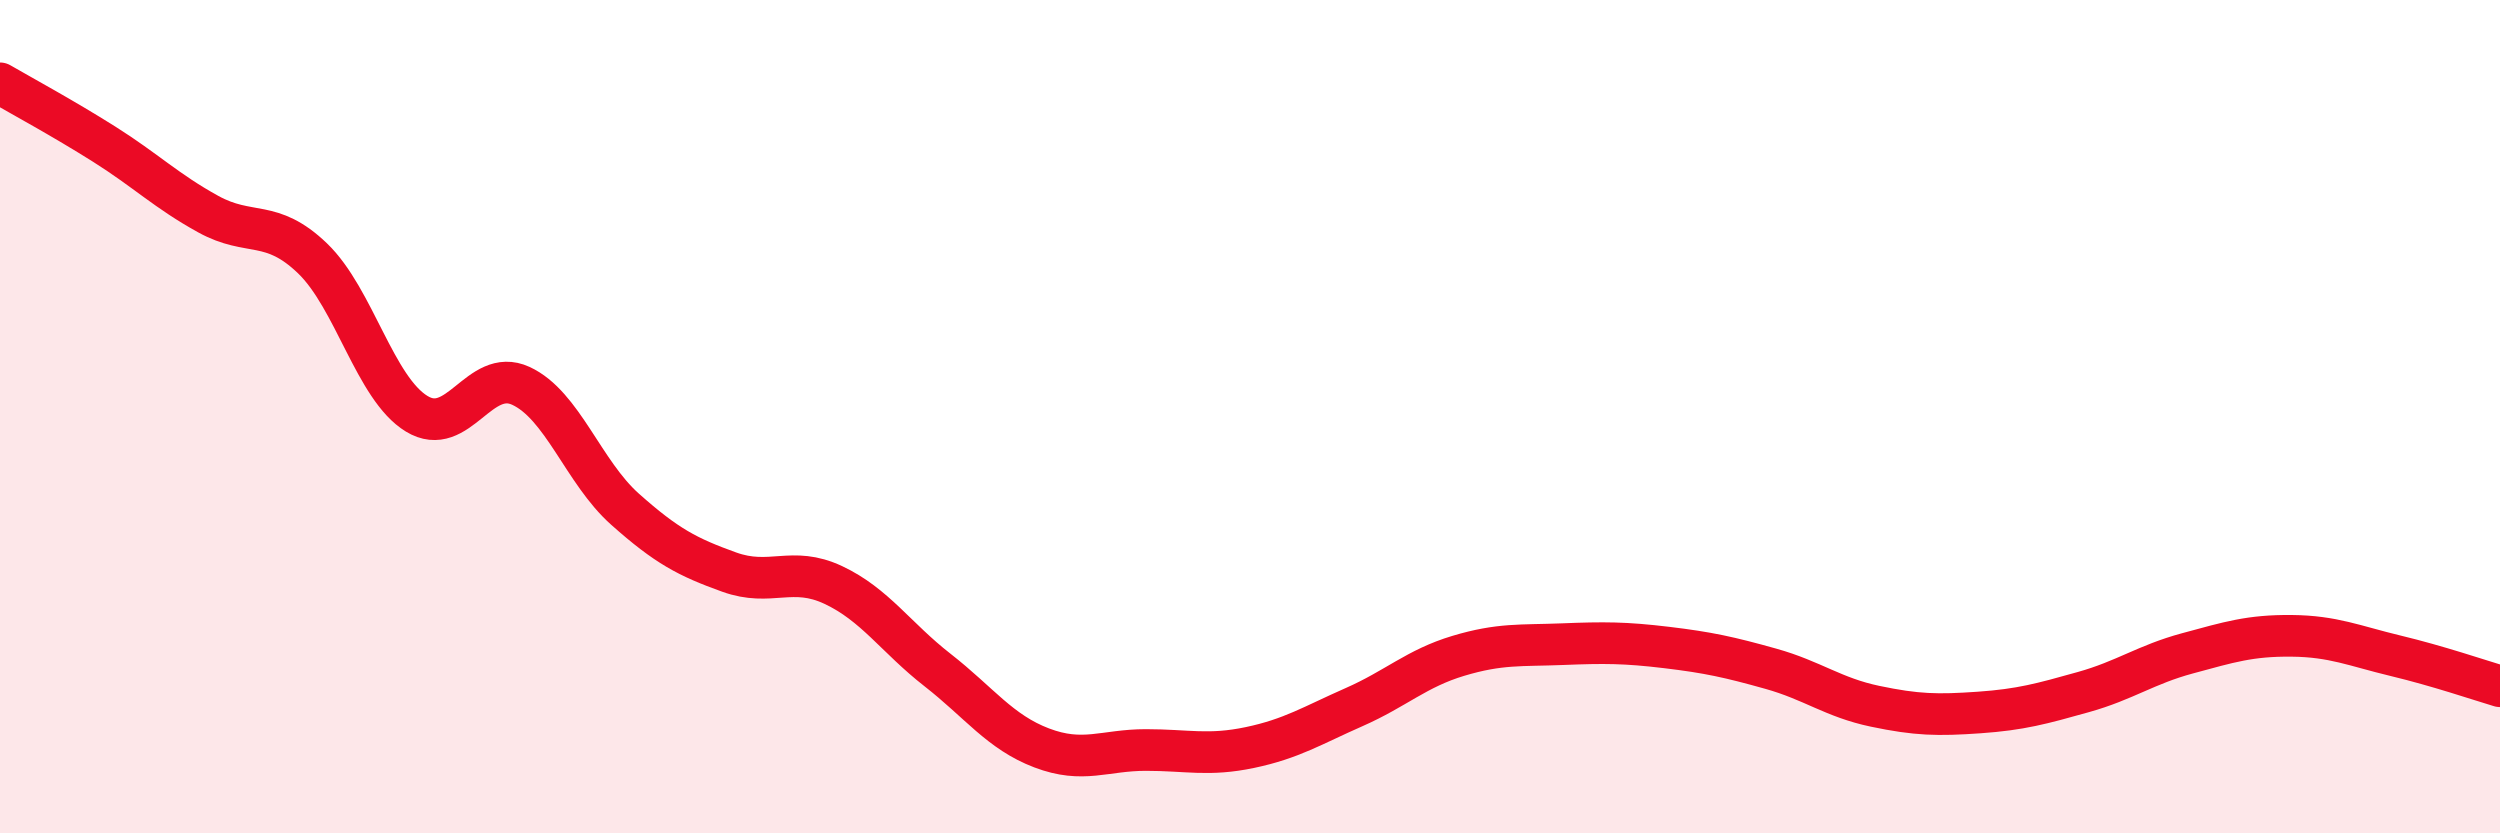
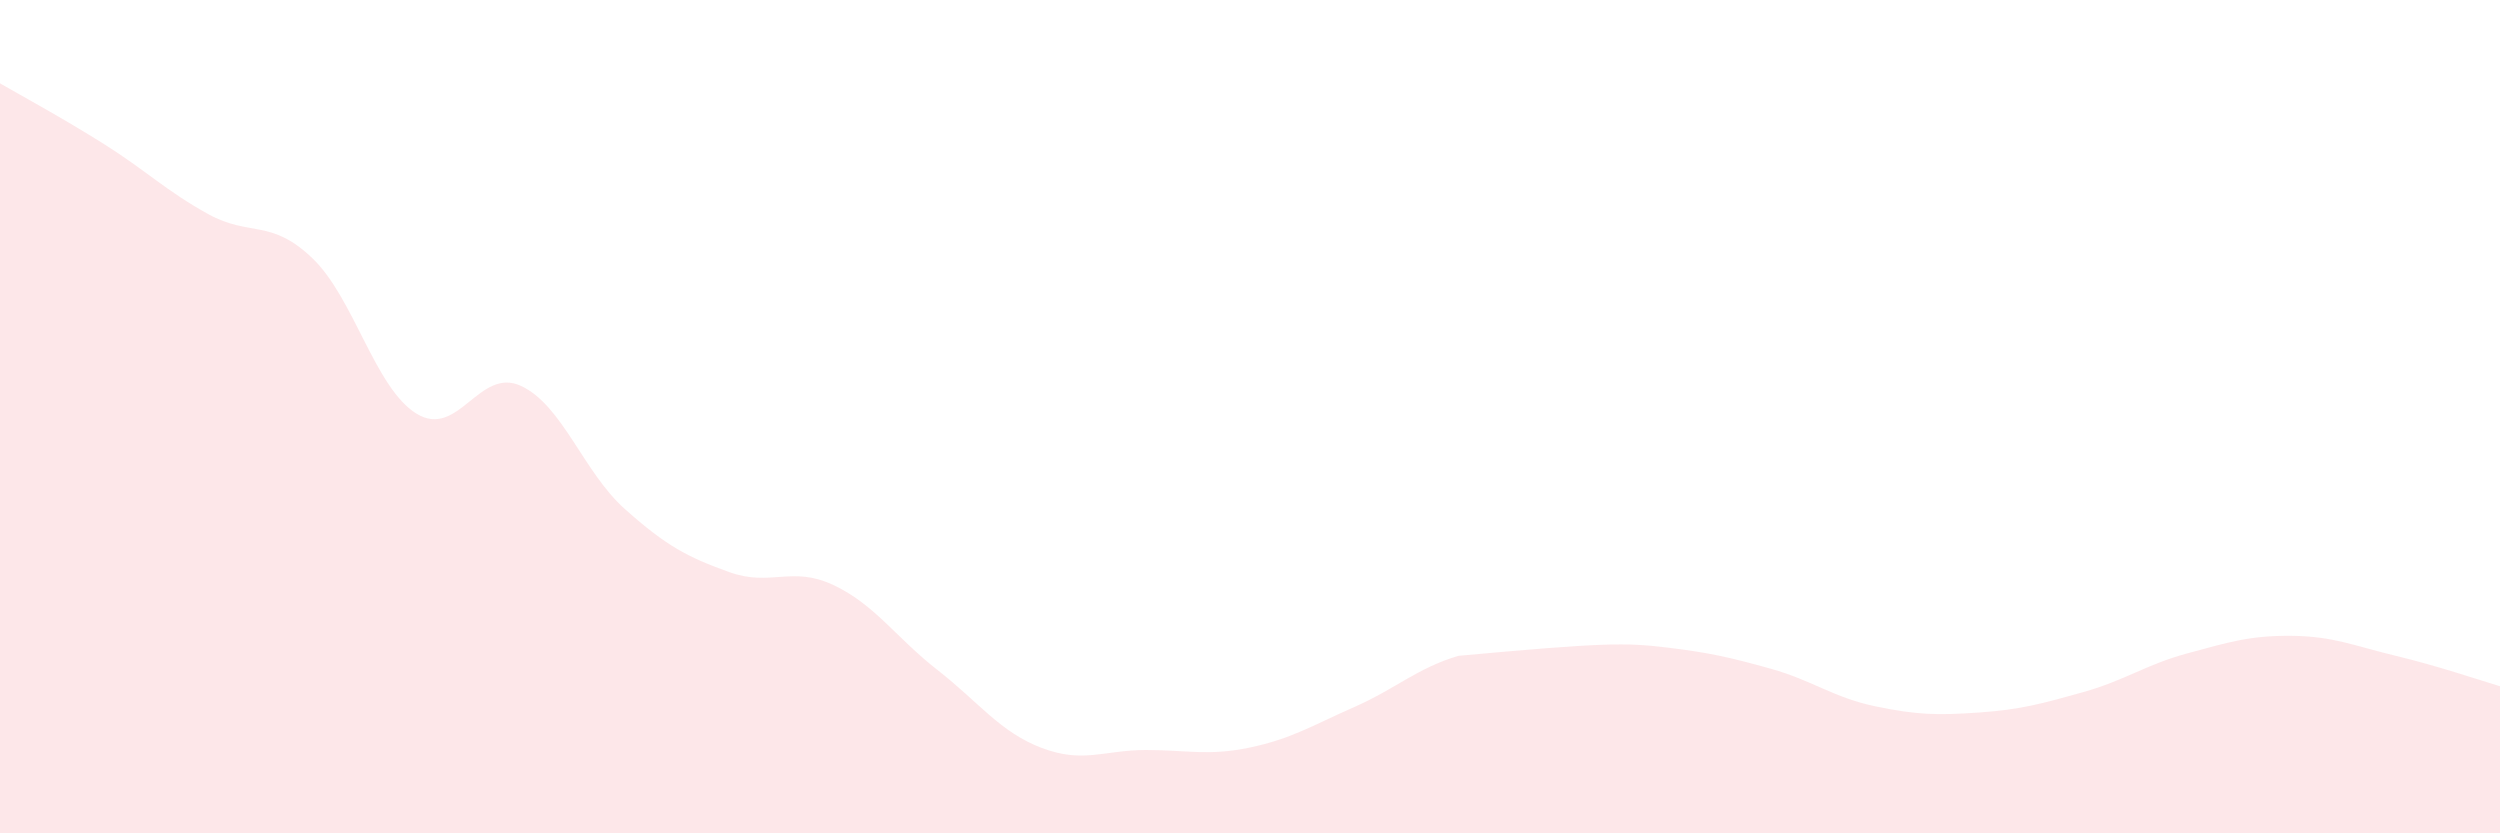
<svg xmlns="http://www.w3.org/2000/svg" width="60" height="20" viewBox="0 0 60 20">
-   <path d="M 0,2 C 0.5,2.29 1.5,2.83 2.5,3.46 C 3.5,4.09 4,4.59 5,5.14 C 6,5.69 6.5,5.24 7.5,6.2 C 8.5,7.16 9,9.32 10,9.93 C 11,10.54 11.5,8.8 12.5,9.26 C 13.5,9.72 14,11.33 15,12.22 C 16,13.11 16.5,13.37 17.5,13.73 C 18.5,14.09 19,13.57 20,14.04 C 21,14.51 21.5,15.3 22.5,16.08 C 23.5,16.86 24,17.57 25,17.95 C 26,18.33 26.5,18 27.5,18 C 28.5,18 29,18.15 30,17.94 C 31,17.73 31.5,17.41 32.5,16.97 C 33.5,16.53 34,16.04 35,15.74 C 36,15.44 36.5,15.5 37.5,15.46 C 38.5,15.42 39,15.42 40,15.54 C 41,15.66 41.5,15.77 42.5,16.05 C 43.5,16.33 44,16.74 45,16.95 C 46,17.16 46.5,17.17 47.5,17.1 C 48.5,17.03 49,16.89 50,16.61 C 51,16.33 51.5,15.95 52.5,15.68 C 53.5,15.41 54,15.25 55,15.26 C 56,15.27 56.5,15.5 57.5,15.74 C 58.5,15.98 59.5,16.32 60,16.47L60 20L0 20Z" fill="#EB0A25" opacity="0.1" stroke-linecap="round" stroke-linejoin="round" />
-   <path d="M 0,2 C 0.5,2.29 1.5,2.83 2.5,3.46 C 3.5,4.09 4,4.59 5,5.14 C 6,5.69 6.5,5.24 7.5,6.2 C 8.5,7.16 9,9.32 10,9.93 C 11,10.54 11.5,8.8 12.5,9.26 C 13.5,9.72 14,11.33 15,12.22 C 16,13.11 16.5,13.37 17.5,13.73 C 18.5,14.09 19,13.57 20,14.04 C 21,14.51 21.5,15.3 22.5,16.08 C 23.5,16.86 24,17.57 25,17.95 C 26,18.33 26.5,18 27.5,18 C 28.5,18 29,18.15 30,17.94 C 31,17.73 31.5,17.41 32.5,16.97 C 33.5,16.53 34,16.04 35,15.74 C 36,15.44 36.5,15.5 37.5,15.46 C 38.5,15.42 39,15.42 40,15.54 C 41,15.66 41.5,15.77 42.5,16.05 C 43.5,16.33 44,16.74 45,16.95 C 46,17.16 46.5,17.17 47.5,17.1 C 48.5,17.03 49,16.89 50,16.61 C 51,16.33 51.5,15.95 52.5,15.68 C 53.5,15.41 54,15.25 55,15.26 C 56,15.27 56.5,15.5 57.5,15.74 C 58.5,15.98 59.5,16.32 60,16.47" stroke="#EB0A25" stroke-width="1" fill="none" stroke-linecap="round" stroke-linejoin="round" />
+   <path d="M 0,2 C 0.5,2.29 1.5,2.83 2.5,3.46 C 3.5,4.09 4,4.59 5,5.14 C 6,5.69 6.5,5.24 7.5,6.2 C 8.5,7.16 9,9.32 10,9.93 C 11,10.54 11.5,8.8 12.5,9.26 C 13.5,9.72 14,11.33 15,12.22 C 16,13.11 16.5,13.37 17.5,13.73 C 18.5,14.09 19,13.57 20,14.04 C 21,14.51 21.5,15.3 22.5,16.08 C 23.5,16.86 24,17.57 25,17.95 C 26,18.33 26.5,18 27.5,18 C 28.5,18 29,18.15 30,17.94 C 31,17.73 31.5,17.41 32.5,16.97 C 33.5,16.53 34,16.04 35,15.74 C 38.5,15.42 39,15.42 40,15.54 C 41,15.66 41.5,15.77 42.5,16.05 C 43.5,16.33 44,16.74 45,16.95 C 46,17.16 46.5,17.17 47.5,17.1 C 48.5,17.03 49,16.89 50,16.61 C 51,16.33 51.5,15.95 52.5,15.68 C 53.5,15.41 54,15.25 55,15.26 C 56,15.27 56.5,15.5 57.5,15.74 C 58.5,15.98 59.5,16.32 60,16.47L60 20L0 20Z" fill="#EB0A25" opacity="0.1" stroke-linecap="round" stroke-linejoin="round" />
</svg>